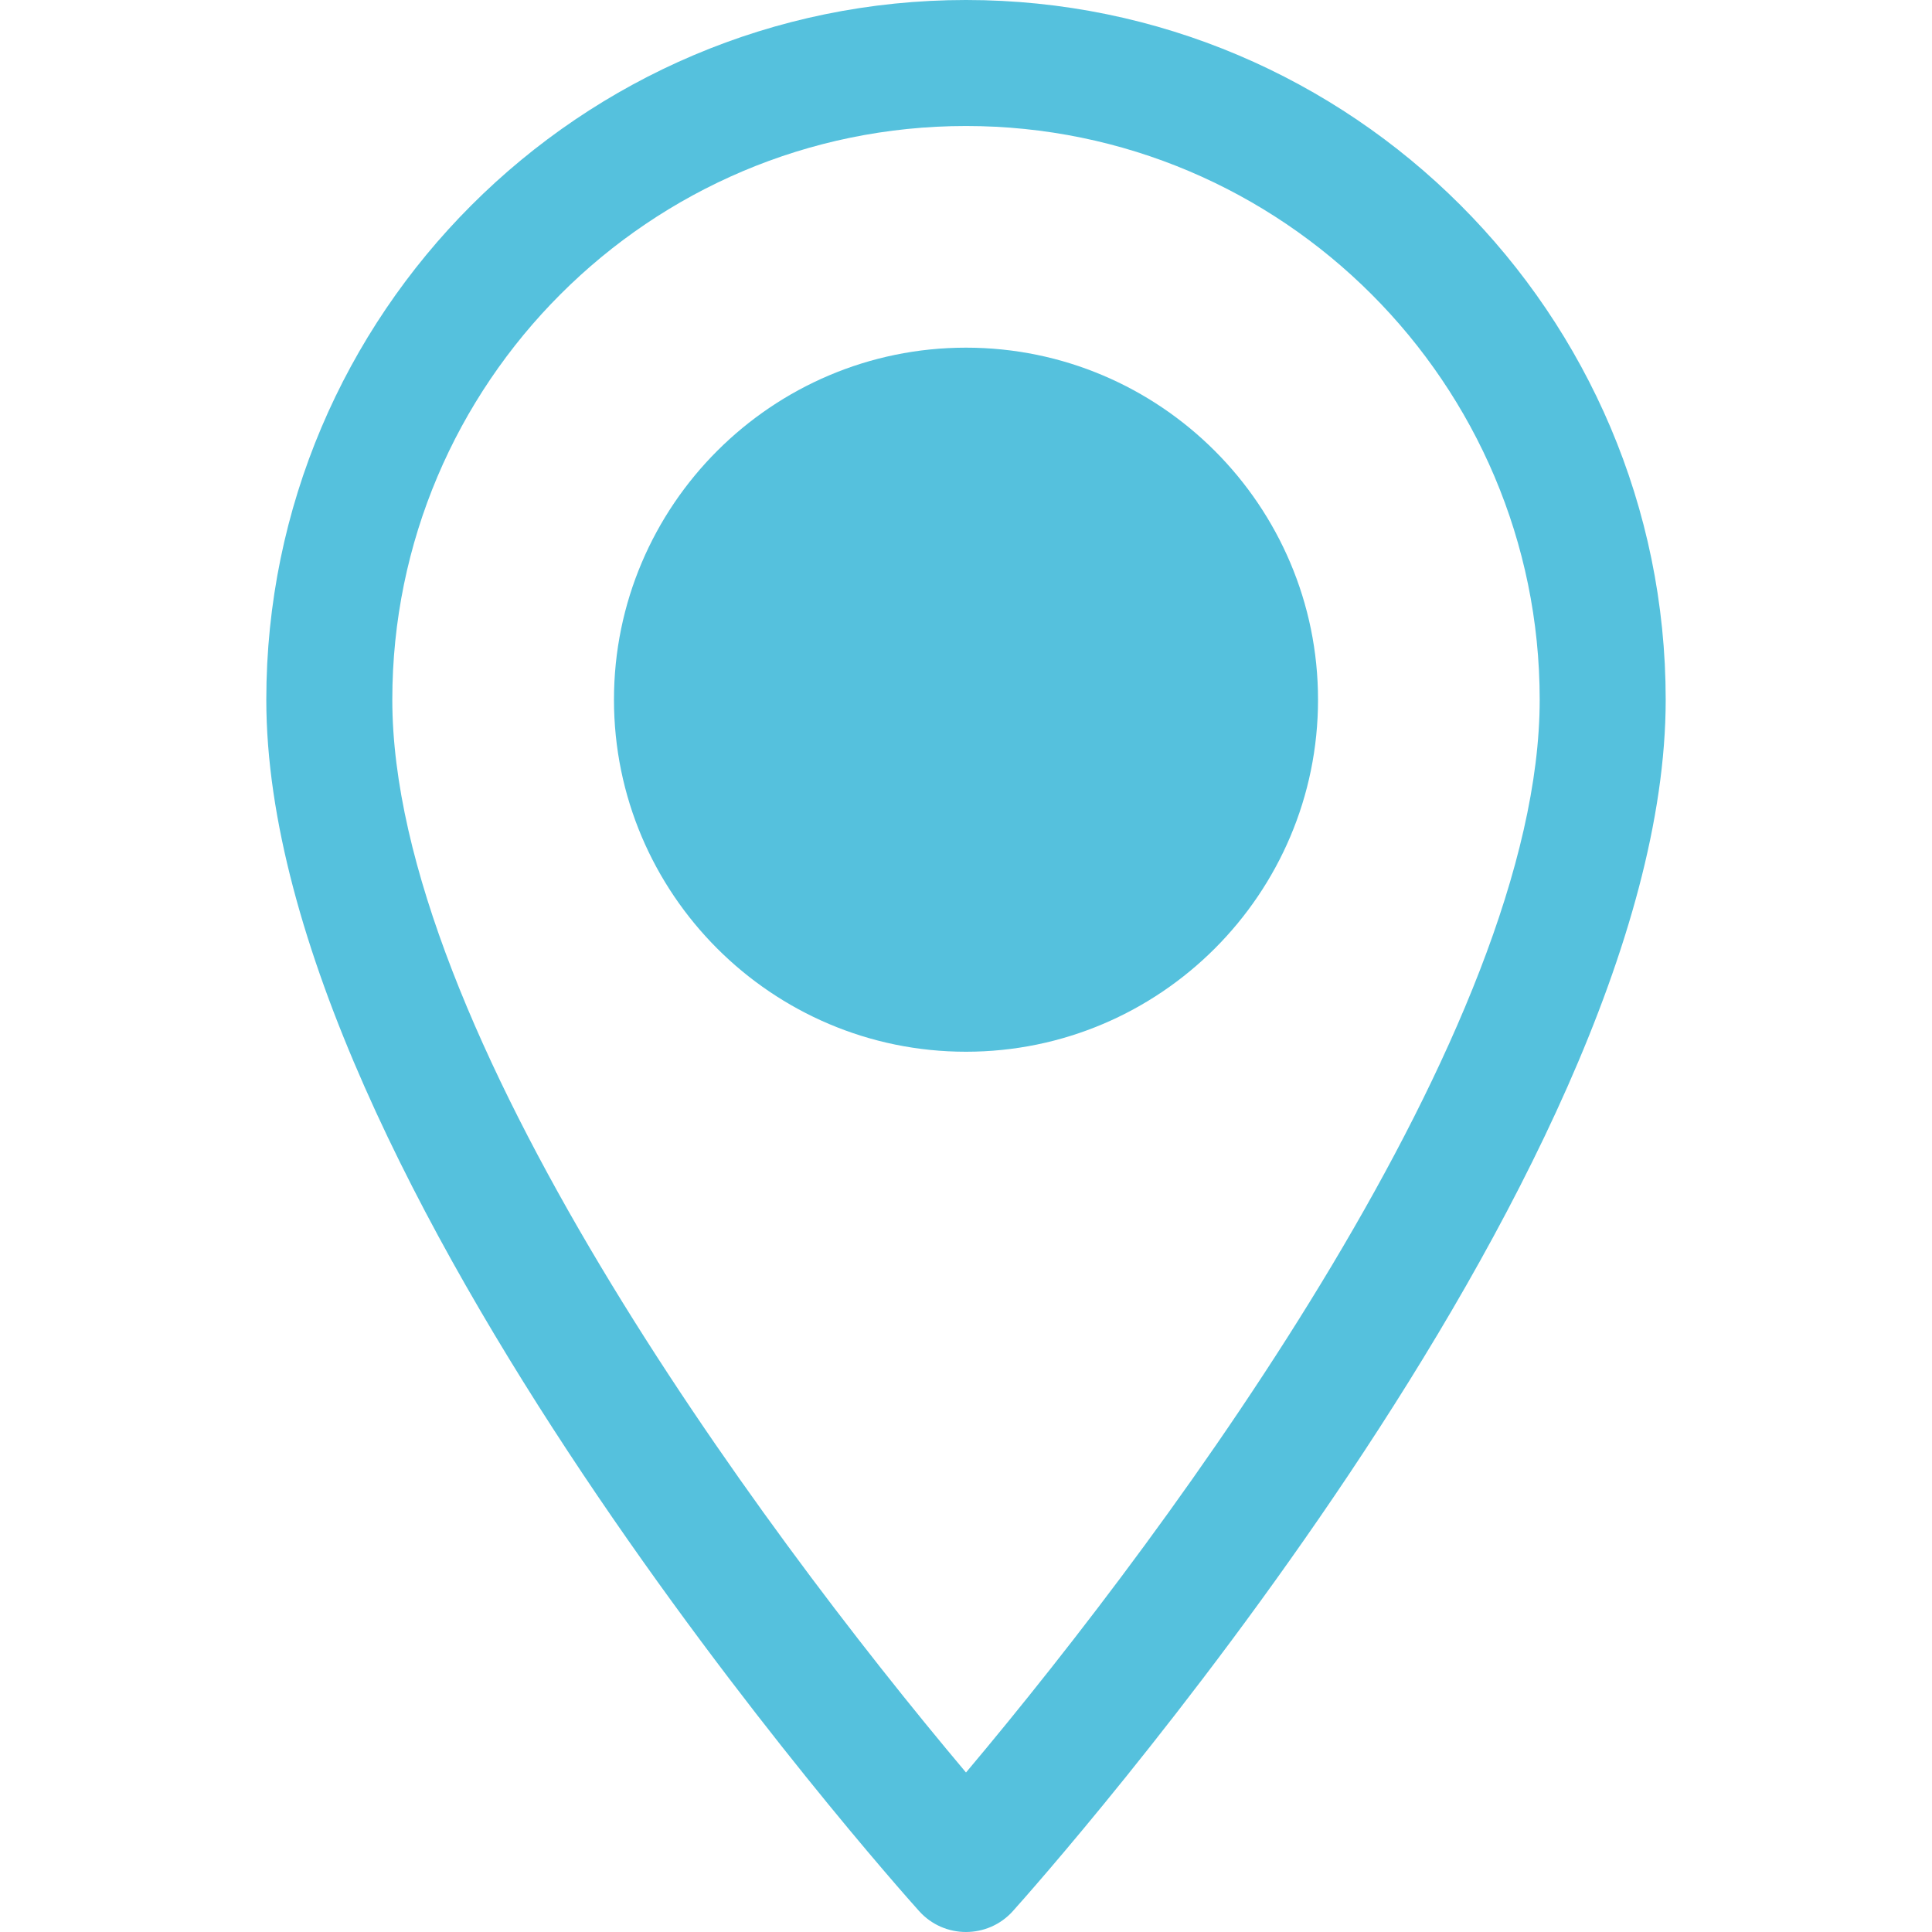
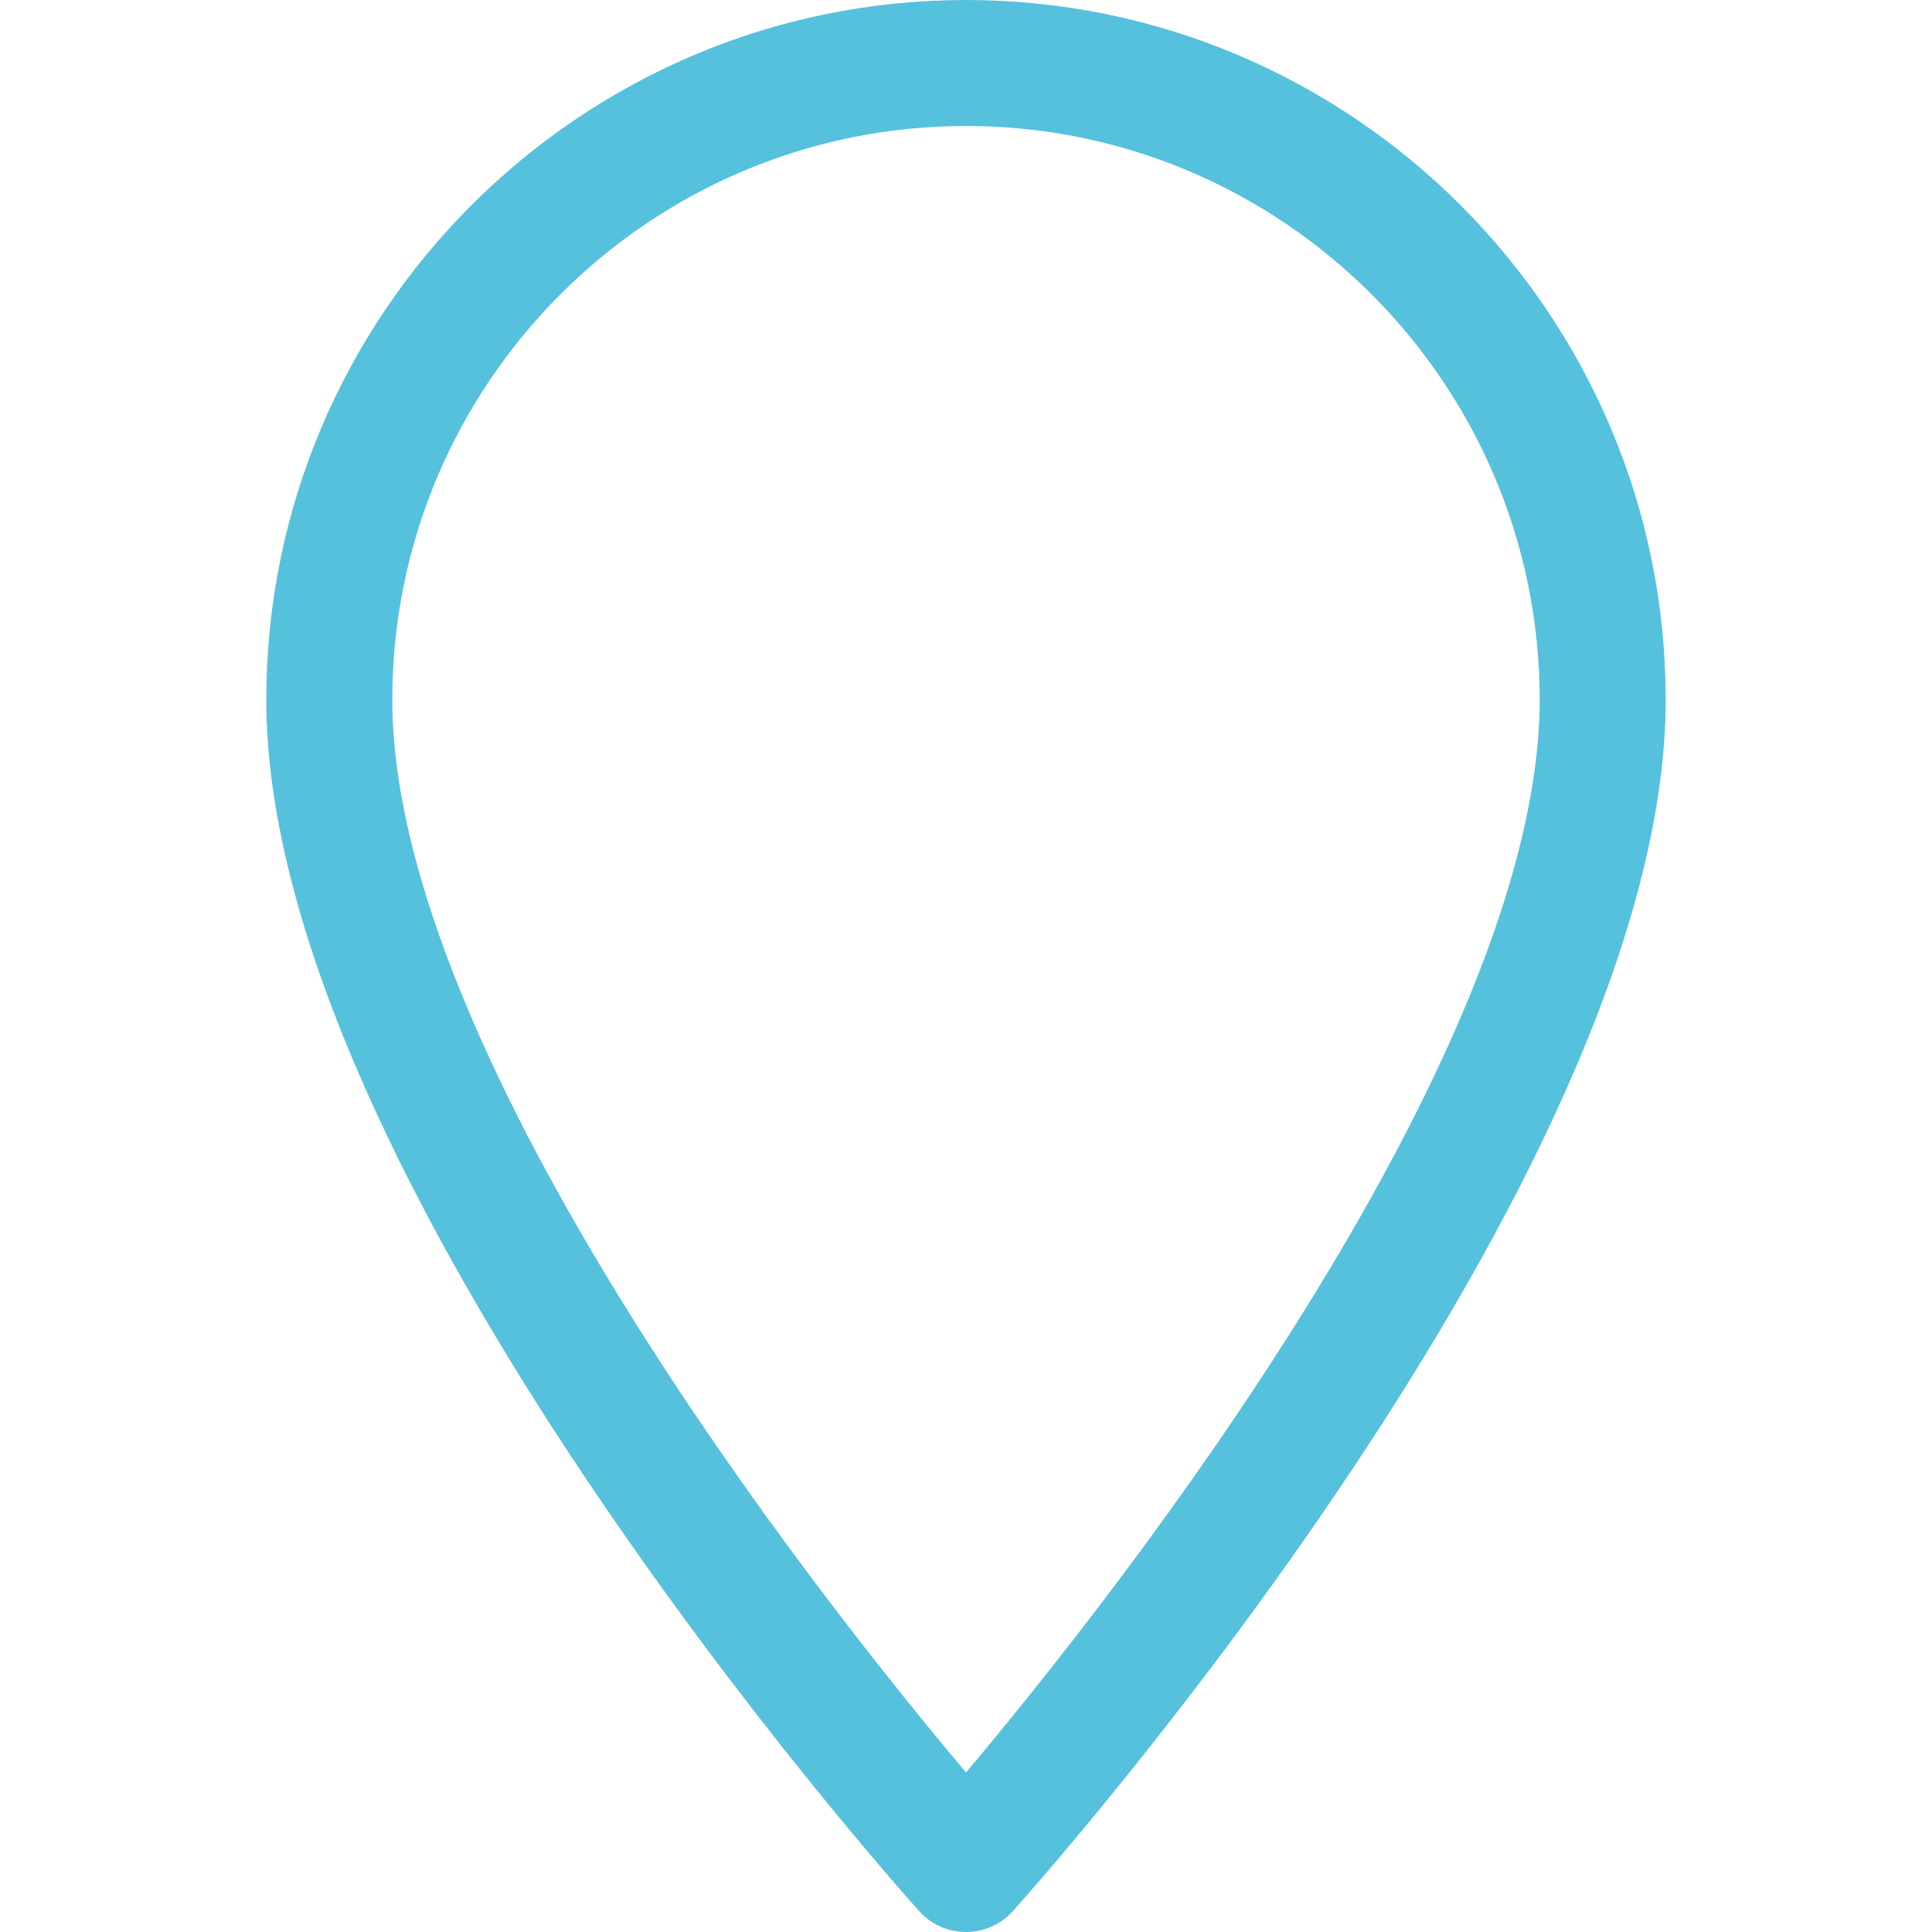
<svg xmlns="http://www.w3.org/2000/svg" version="1.1" id="Layer_1" x="0px" y="0px" width="1000px" height="1000px" viewBox="0 0 1000 1000" enable-background="new 0 0 1000 1000" xml:space="preserve">
  <g>
    <g>
      <path fill="#55C1DD" d="M500,0C300.303,0,137.838,162.465,137.838,362.16c0,247.828,324.1,611.654,337.898,627.021    c12.961,14.436,35.59,14.41,48.527,0c13.799-15.367,337.898-379.193,337.898-627.021C862.158,162.465,699.695,0,500,0z     M500,917.439C390.924,787.873,203.057,532.25,203.057,362.164c0-163.738,133.207-296.945,296.943-296.945    s296.943,133.207,296.943,296.943C796.941,532.256,609.104,787.832,500,917.439z" />
    </g>
  </g>
  <g>
    <g>
-       <path fill="#55C1DD" d="M500,179.949c-100.473,0-182.211,81.74-182.211,182.213S399.529,544.375,500,544.375    s182.209-81.74,182.209-182.213S600.471,179.949,500,179.949z" />
-     </g>
+       </g>
  </g>
</svg>